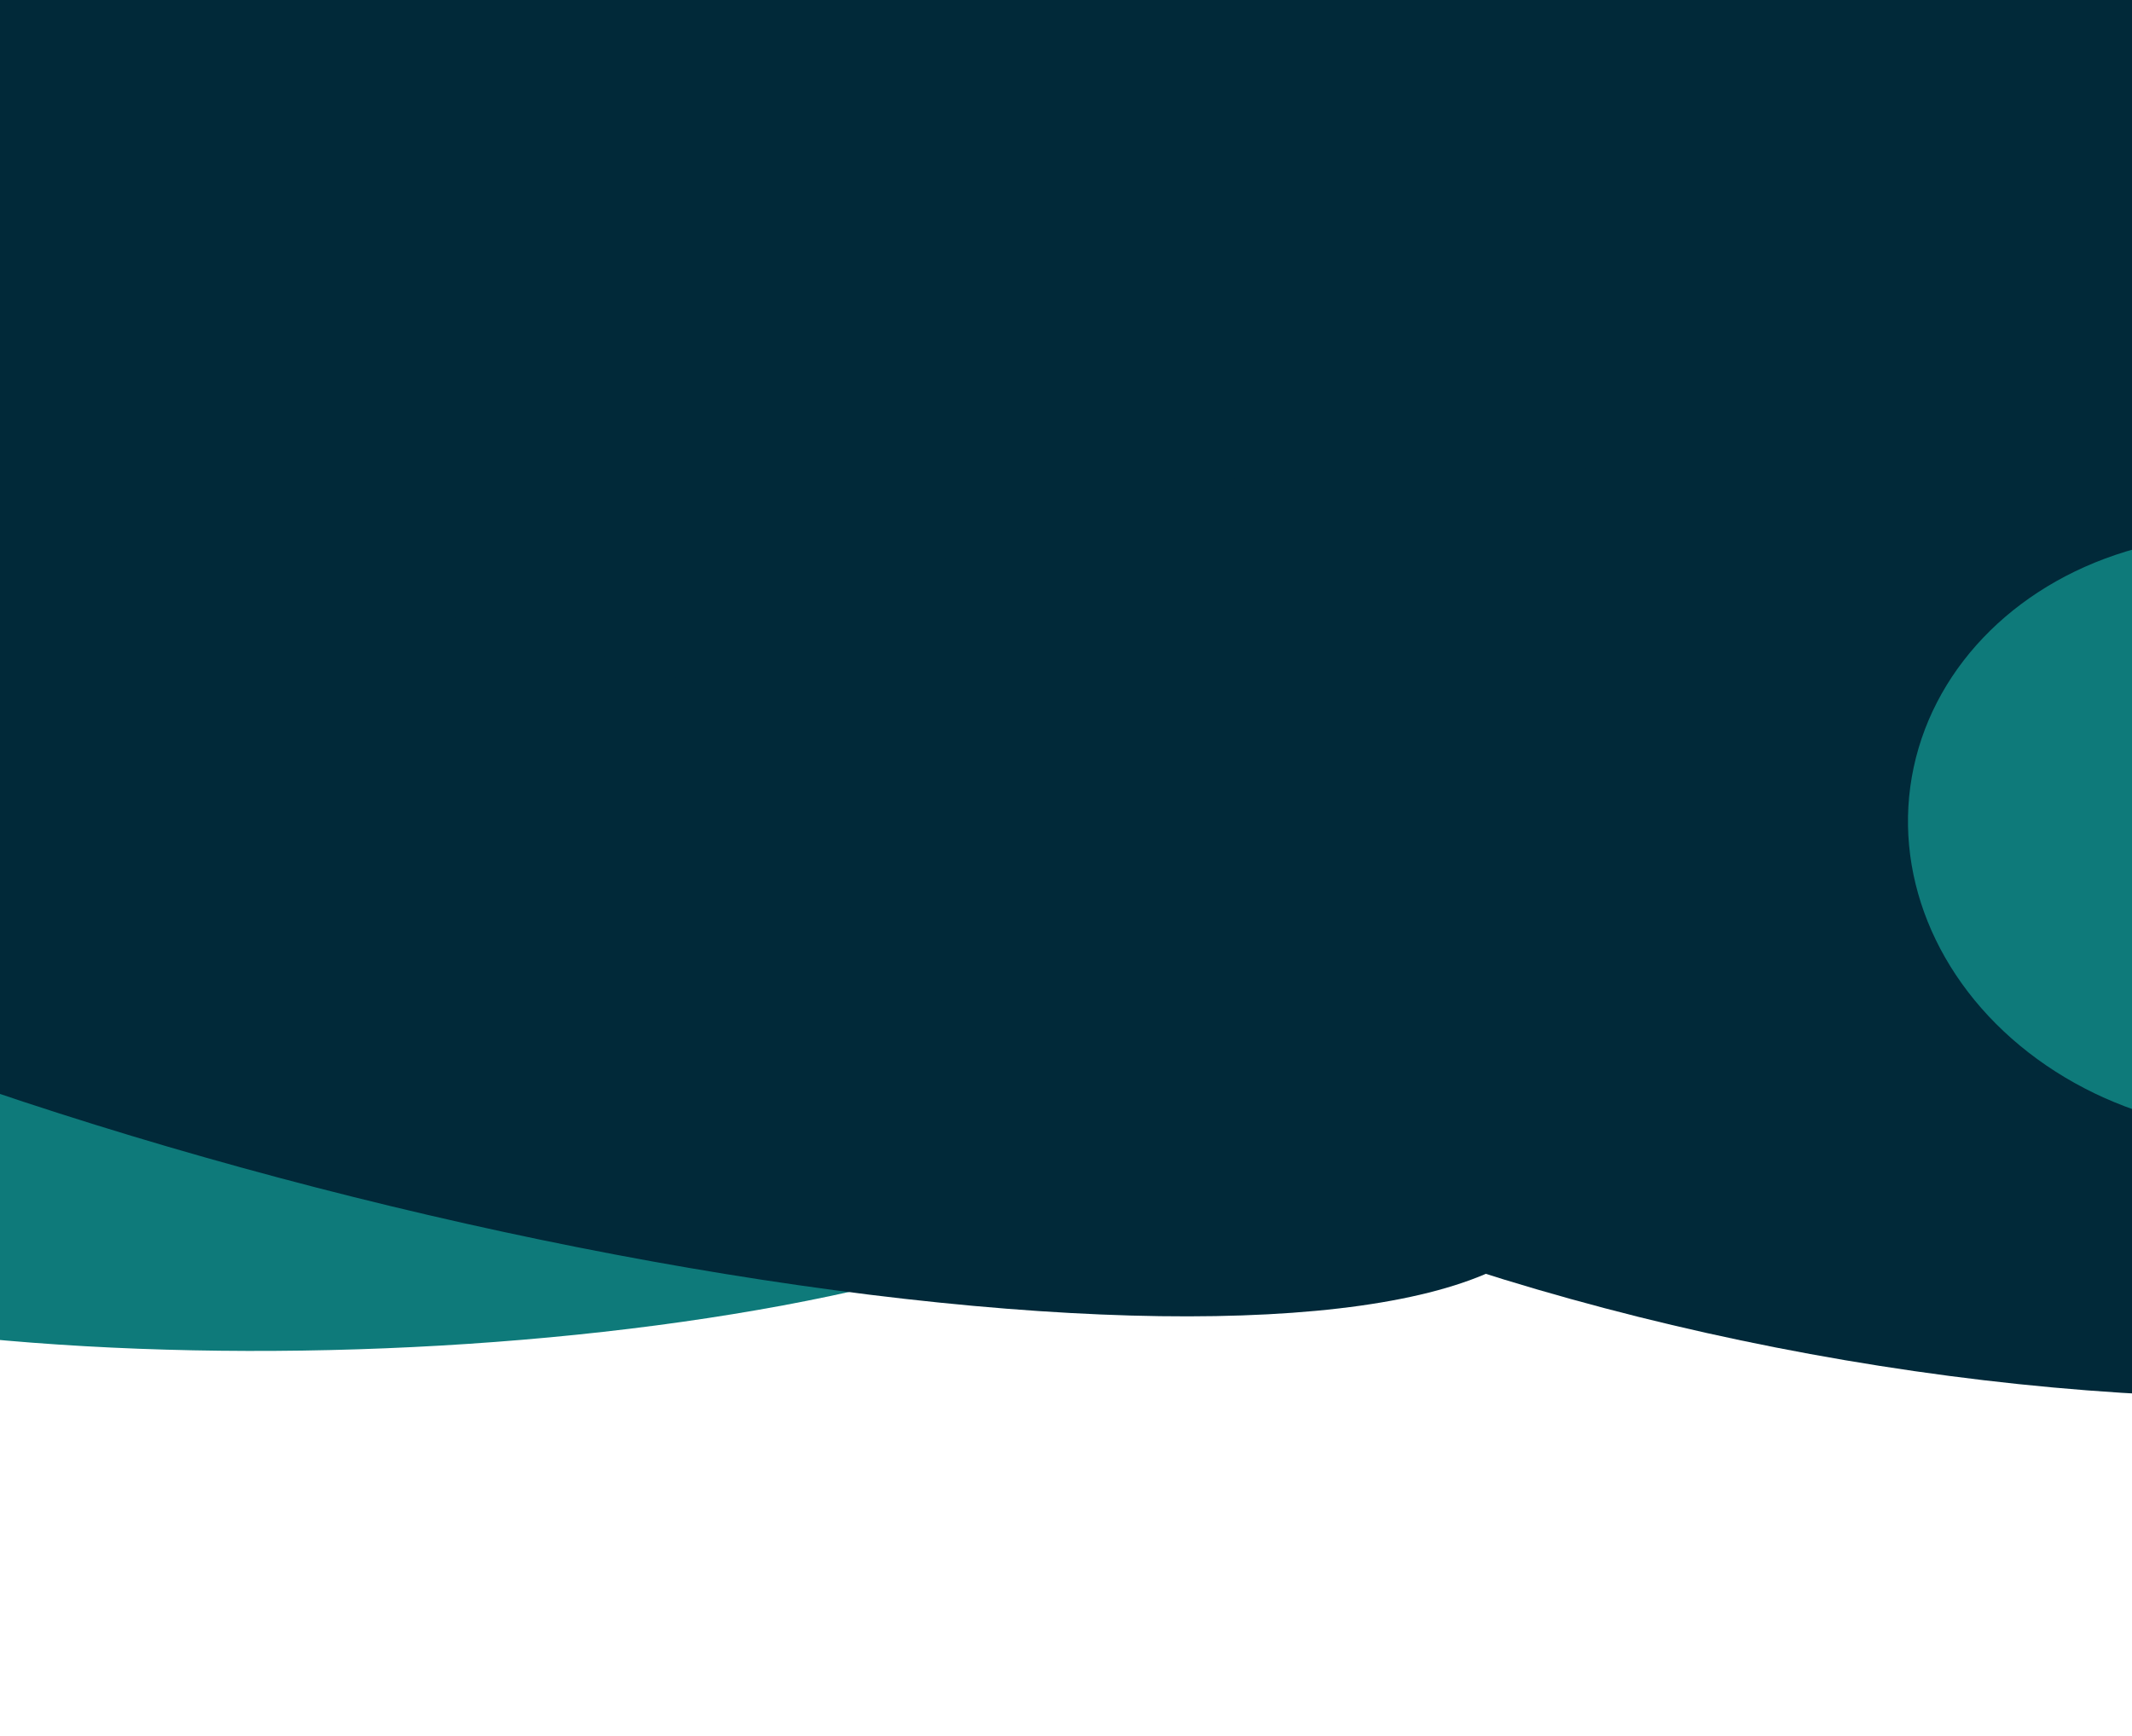
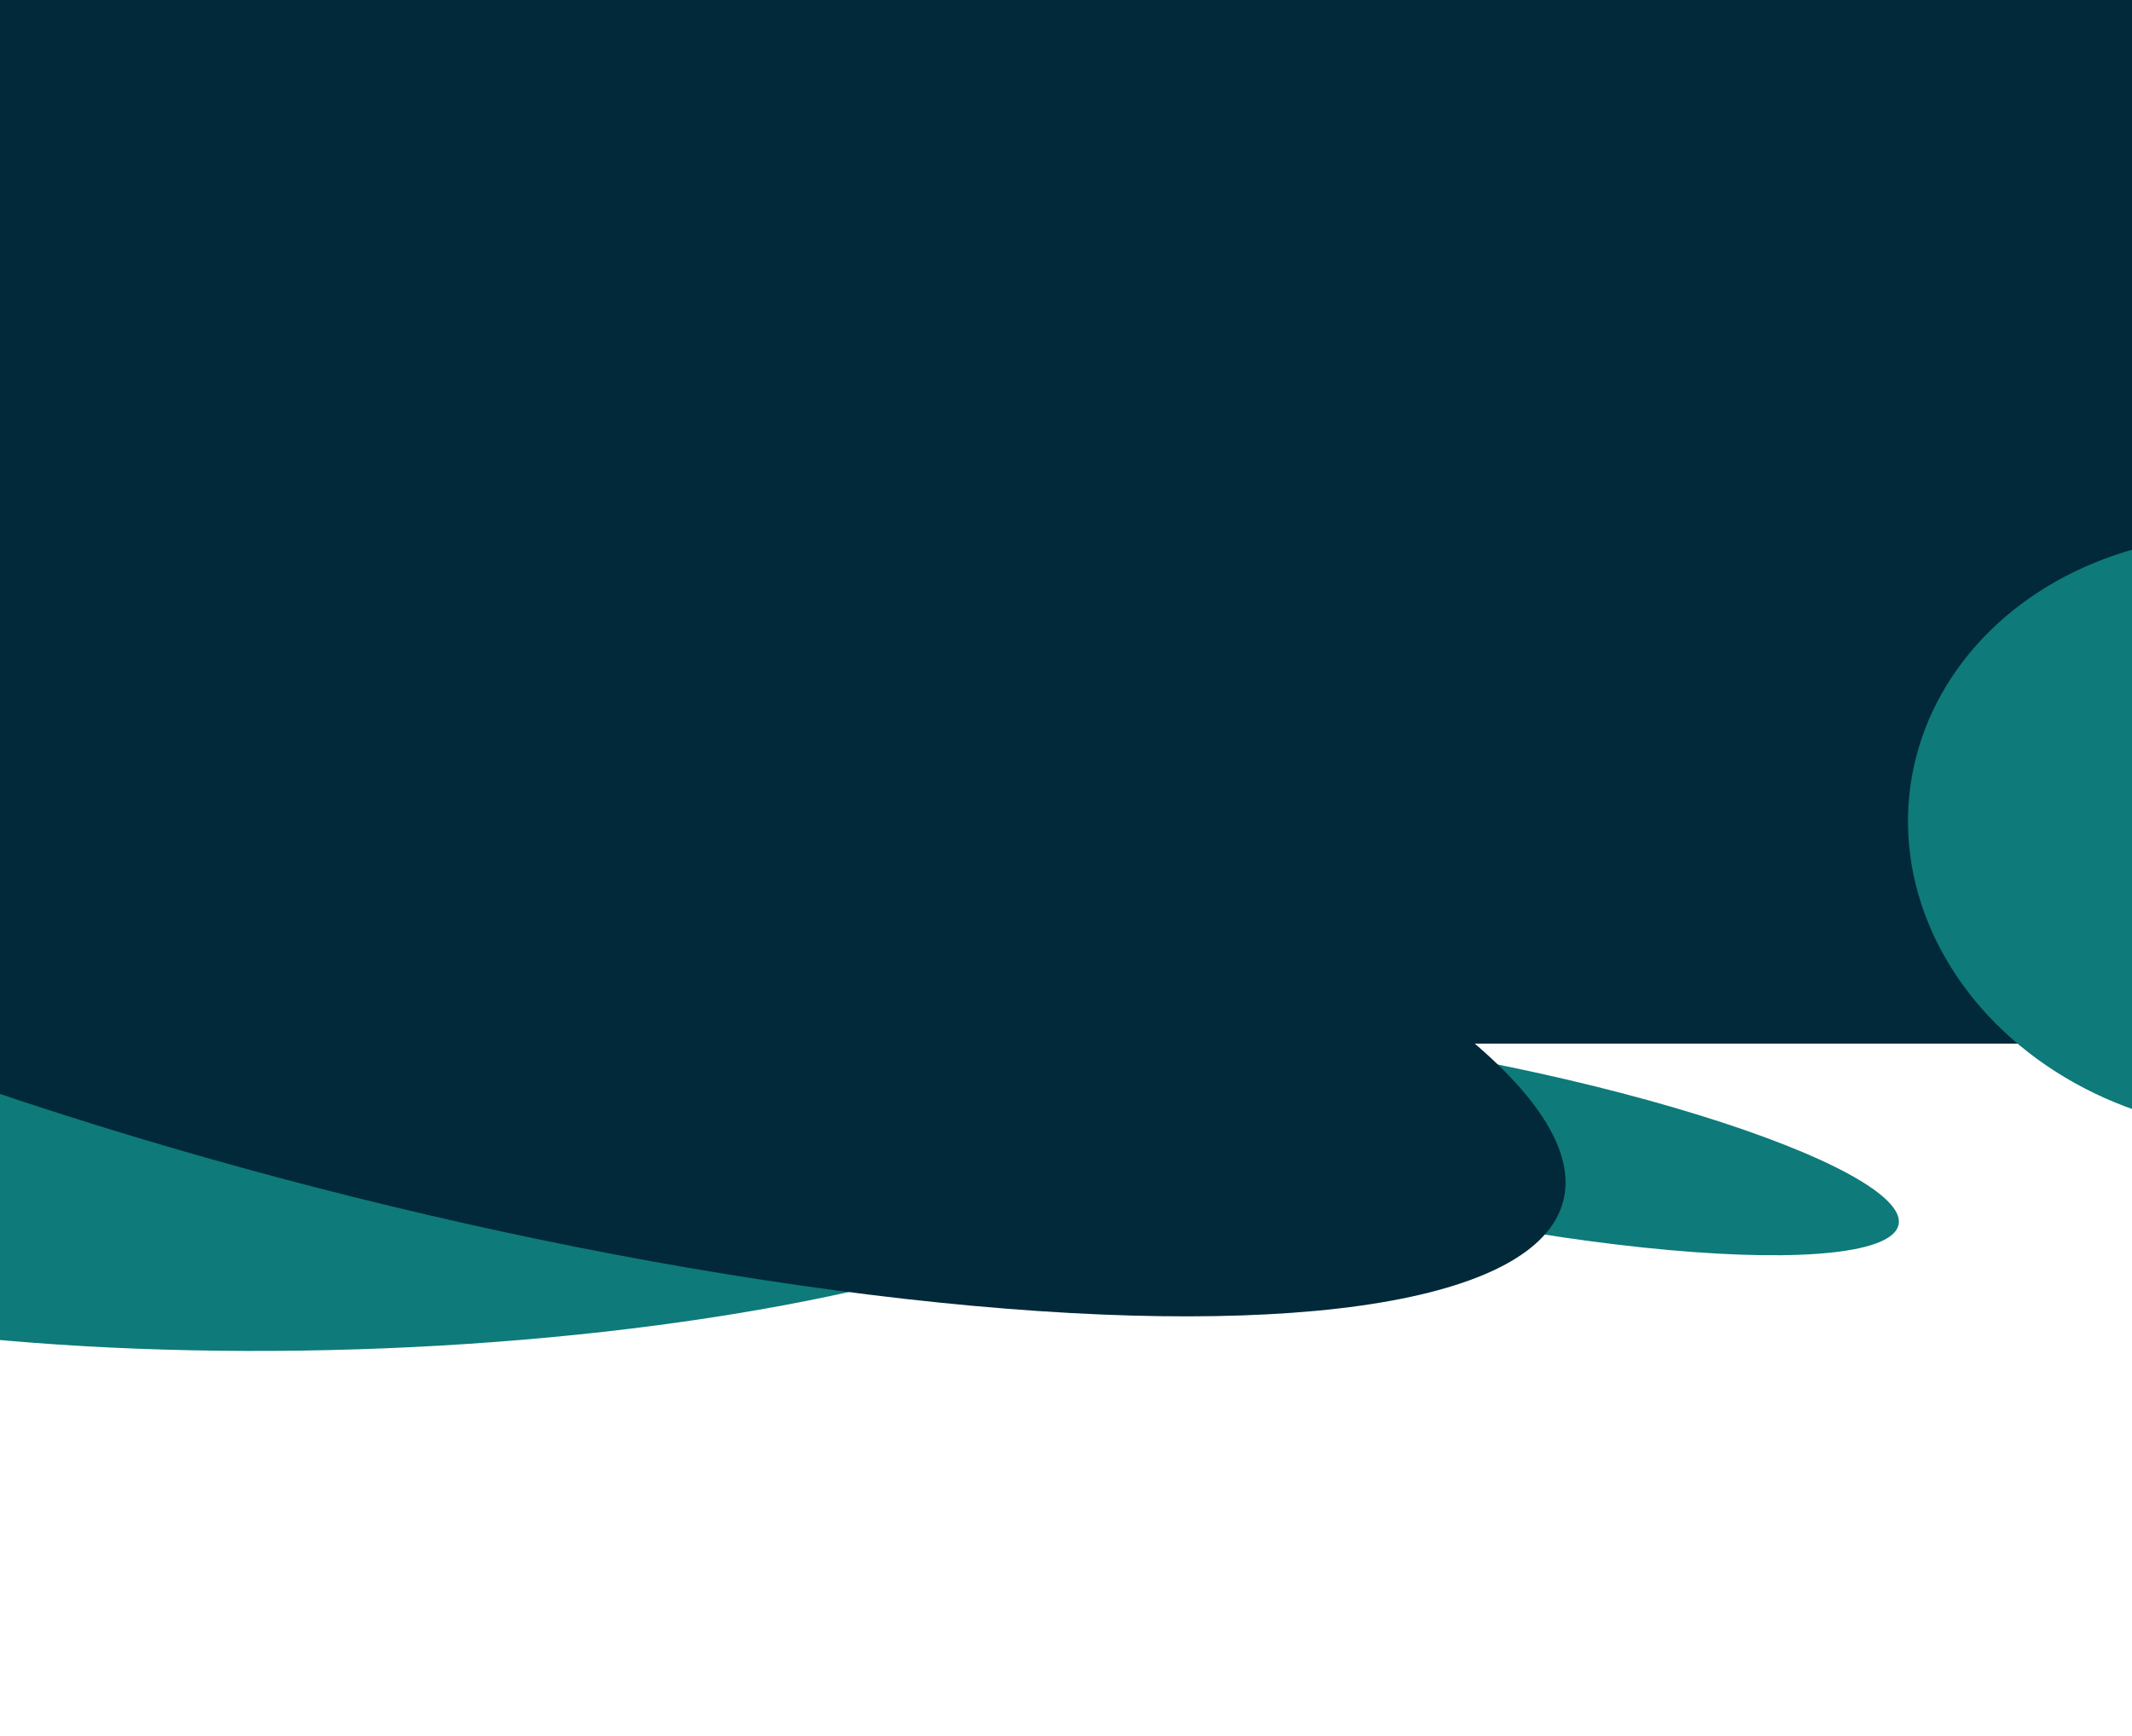
<svg xmlns="http://www.w3.org/2000/svg" width="1920" height="1564" viewBox="0 0 1920 1564" fill="none">
  <g clip-path="url(#clip0_343_29123)">
    <rect x="-1" y="-528" width="1947" height="1468" fill="#012939" />
    <g filter="url(#filter0_f_343_29123)">
      <ellipse cx="768.917" cy="203.378" rx="768.917" ry="203.378" transform="matrix(0.999 -0.032 0.049 0.999 -465.738 833.587)" fill="#0E7A7A" />
    </g>
    <g filter="url(#filter1_f_343_29123)">
      <ellipse cx="395.235" cy="71.941" rx="395.235" ry="71.941" transform="matrix(0.981 0.193 -0.21 0.978 949.441 880.212)" fill="#0E7A7A" />
    </g>
    <g filter="url(#filter2_f_343_29123)">
      <ellipse cx="1071.67" cy="264.907" rx="1071.67" ry="264.907" transform="matrix(0.968 0.25 -0.319 0.948 -583.801 299.394)" fill="#012939" />
    </g>
    <g filter="url(#filter3_f_343_29123)">
-       <ellipse cx="981.411" cy="383.08" rx="981.411" ry="383.08" transform="matrix(0.981 0.193 -0.21 0.978 796.961 274.923)" fill="#012939" />
-     </g>
+       </g>
    <g filter="url(#filter4_f_343_29123)">
      <ellipse cx="310.083" cy="268.025" rx="310.083" ry="268.025" transform="matrix(0.981 0.193 -0.21 0.978 1779.7 428.923)" fill="#0E7A7A" />
    </g>
  </g>
  <defs>
    <filter id="filter0_f_343_29123" x="-595.514" y="668.142" width="1816.39" height="688.429" filterUnits="userSpaceOnUse" color-interpolation-filters="sRGB">
      <feFlood flood-opacity="0" result="BackgroundImageFix" />
      <feBlend mode="normal" in="SourceGraphic" in2="BackgroundImageFix" result="shape" />
      <feGaussianBlur stdDeviation="69.8" result="effect1_foregroundBlur_343_29123" />
    </filter>
    <filter id="filter1_f_343_29123" x="794.455" y="783.494" width="1055.37" height="486.856" filterUnits="userSpaceOnUse" color-interpolation-filters="sRGB">
      <feFlood flood-opacity="0" result="BackgroundImageFix" />
      <feBlend mode="normal" in="SourceGraphic" in2="BackgroundImageFix" result="shape" />
      <feGaussianBlur stdDeviation="69.8" result="effect1_foregroundBlur_343_29123" />
    </filter>
    <filter id="filter2_f_343_29123" x="-811.362" y="311.577" width="2361.51" height="1013.38" filterUnits="userSpaceOnUse" color-interpolation-filters="sRGB">
      <feFlood flood-opacity="0" result="BackgroundImageFix" />
      <feBlend mode="normal" in="SourceGraphic" in2="BackgroundImageFix" result="shape" />
      <feGaussianBlur stdDeviation="69.8" result="effect1_foregroundBlur_343_29123" />
    </filter>
    <filter id="filter3_f_343_29123" x="573.611" y="279.597" width="2211.83" height="1119.04" filterUnits="userSpaceOnUse" color-interpolation-filters="sRGB">
      <feFlood flood-opacity="0" result="BackgroundImageFix" />
      <feBlend mode="normal" in="SourceGraphic" in2="BackgroundImageFix" result="shape" />
      <feGaussianBlur stdDeviation="69.8" result="effect1_foregroundBlur_343_29123" />
    </filter>
    <filter id="filter4_f_343_29123" x="1578.67" y="342.418" width="898.087" height="816.968" filterUnits="userSpaceOnUse" color-interpolation-filters="sRGB">
      <feFlood flood-opacity="0" result="BackgroundImageFix" />
      <feBlend mode="normal" in="SourceGraphic" in2="BackgroundImageFix" result="shape" />
      <feGaussianBlur stdDeviation="69.8" result="effect1_foregroundBlur_343_29123" />
    </filter>
    <clipPath id="clip0_343_29123">
      <rect width="1920" height="1564" fill="white" />
    </clipPath>
  </defs>
</svg>